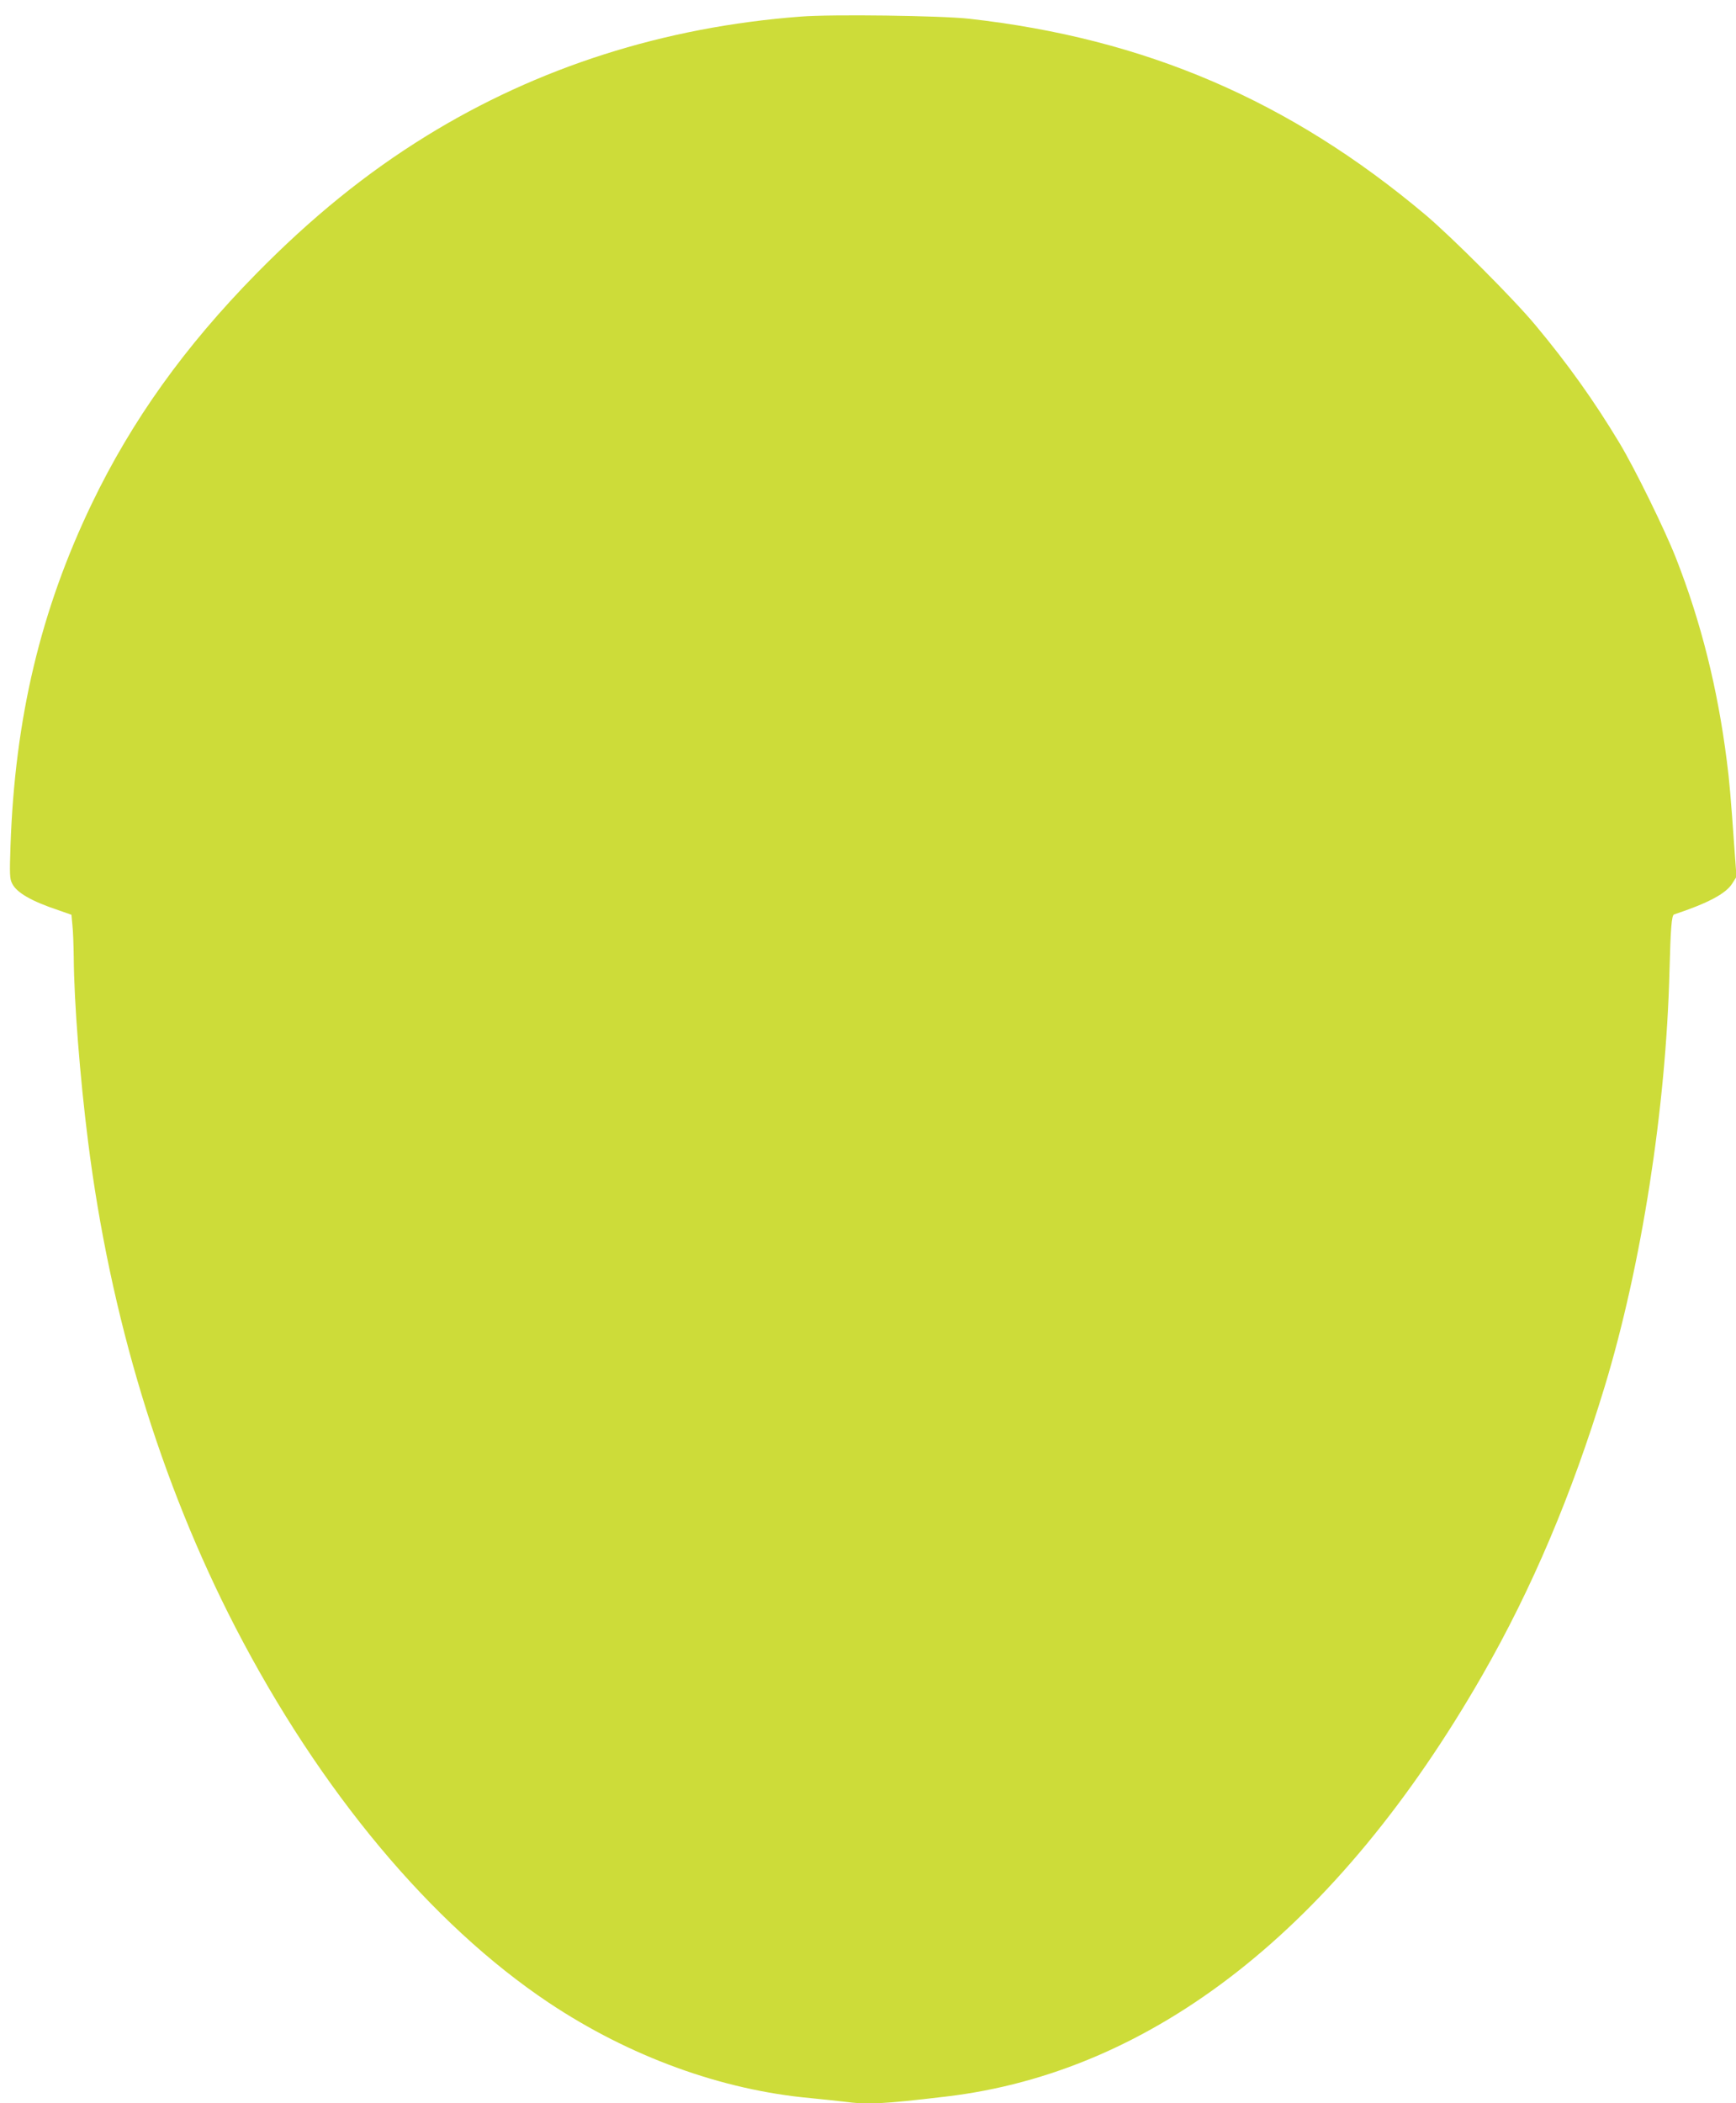
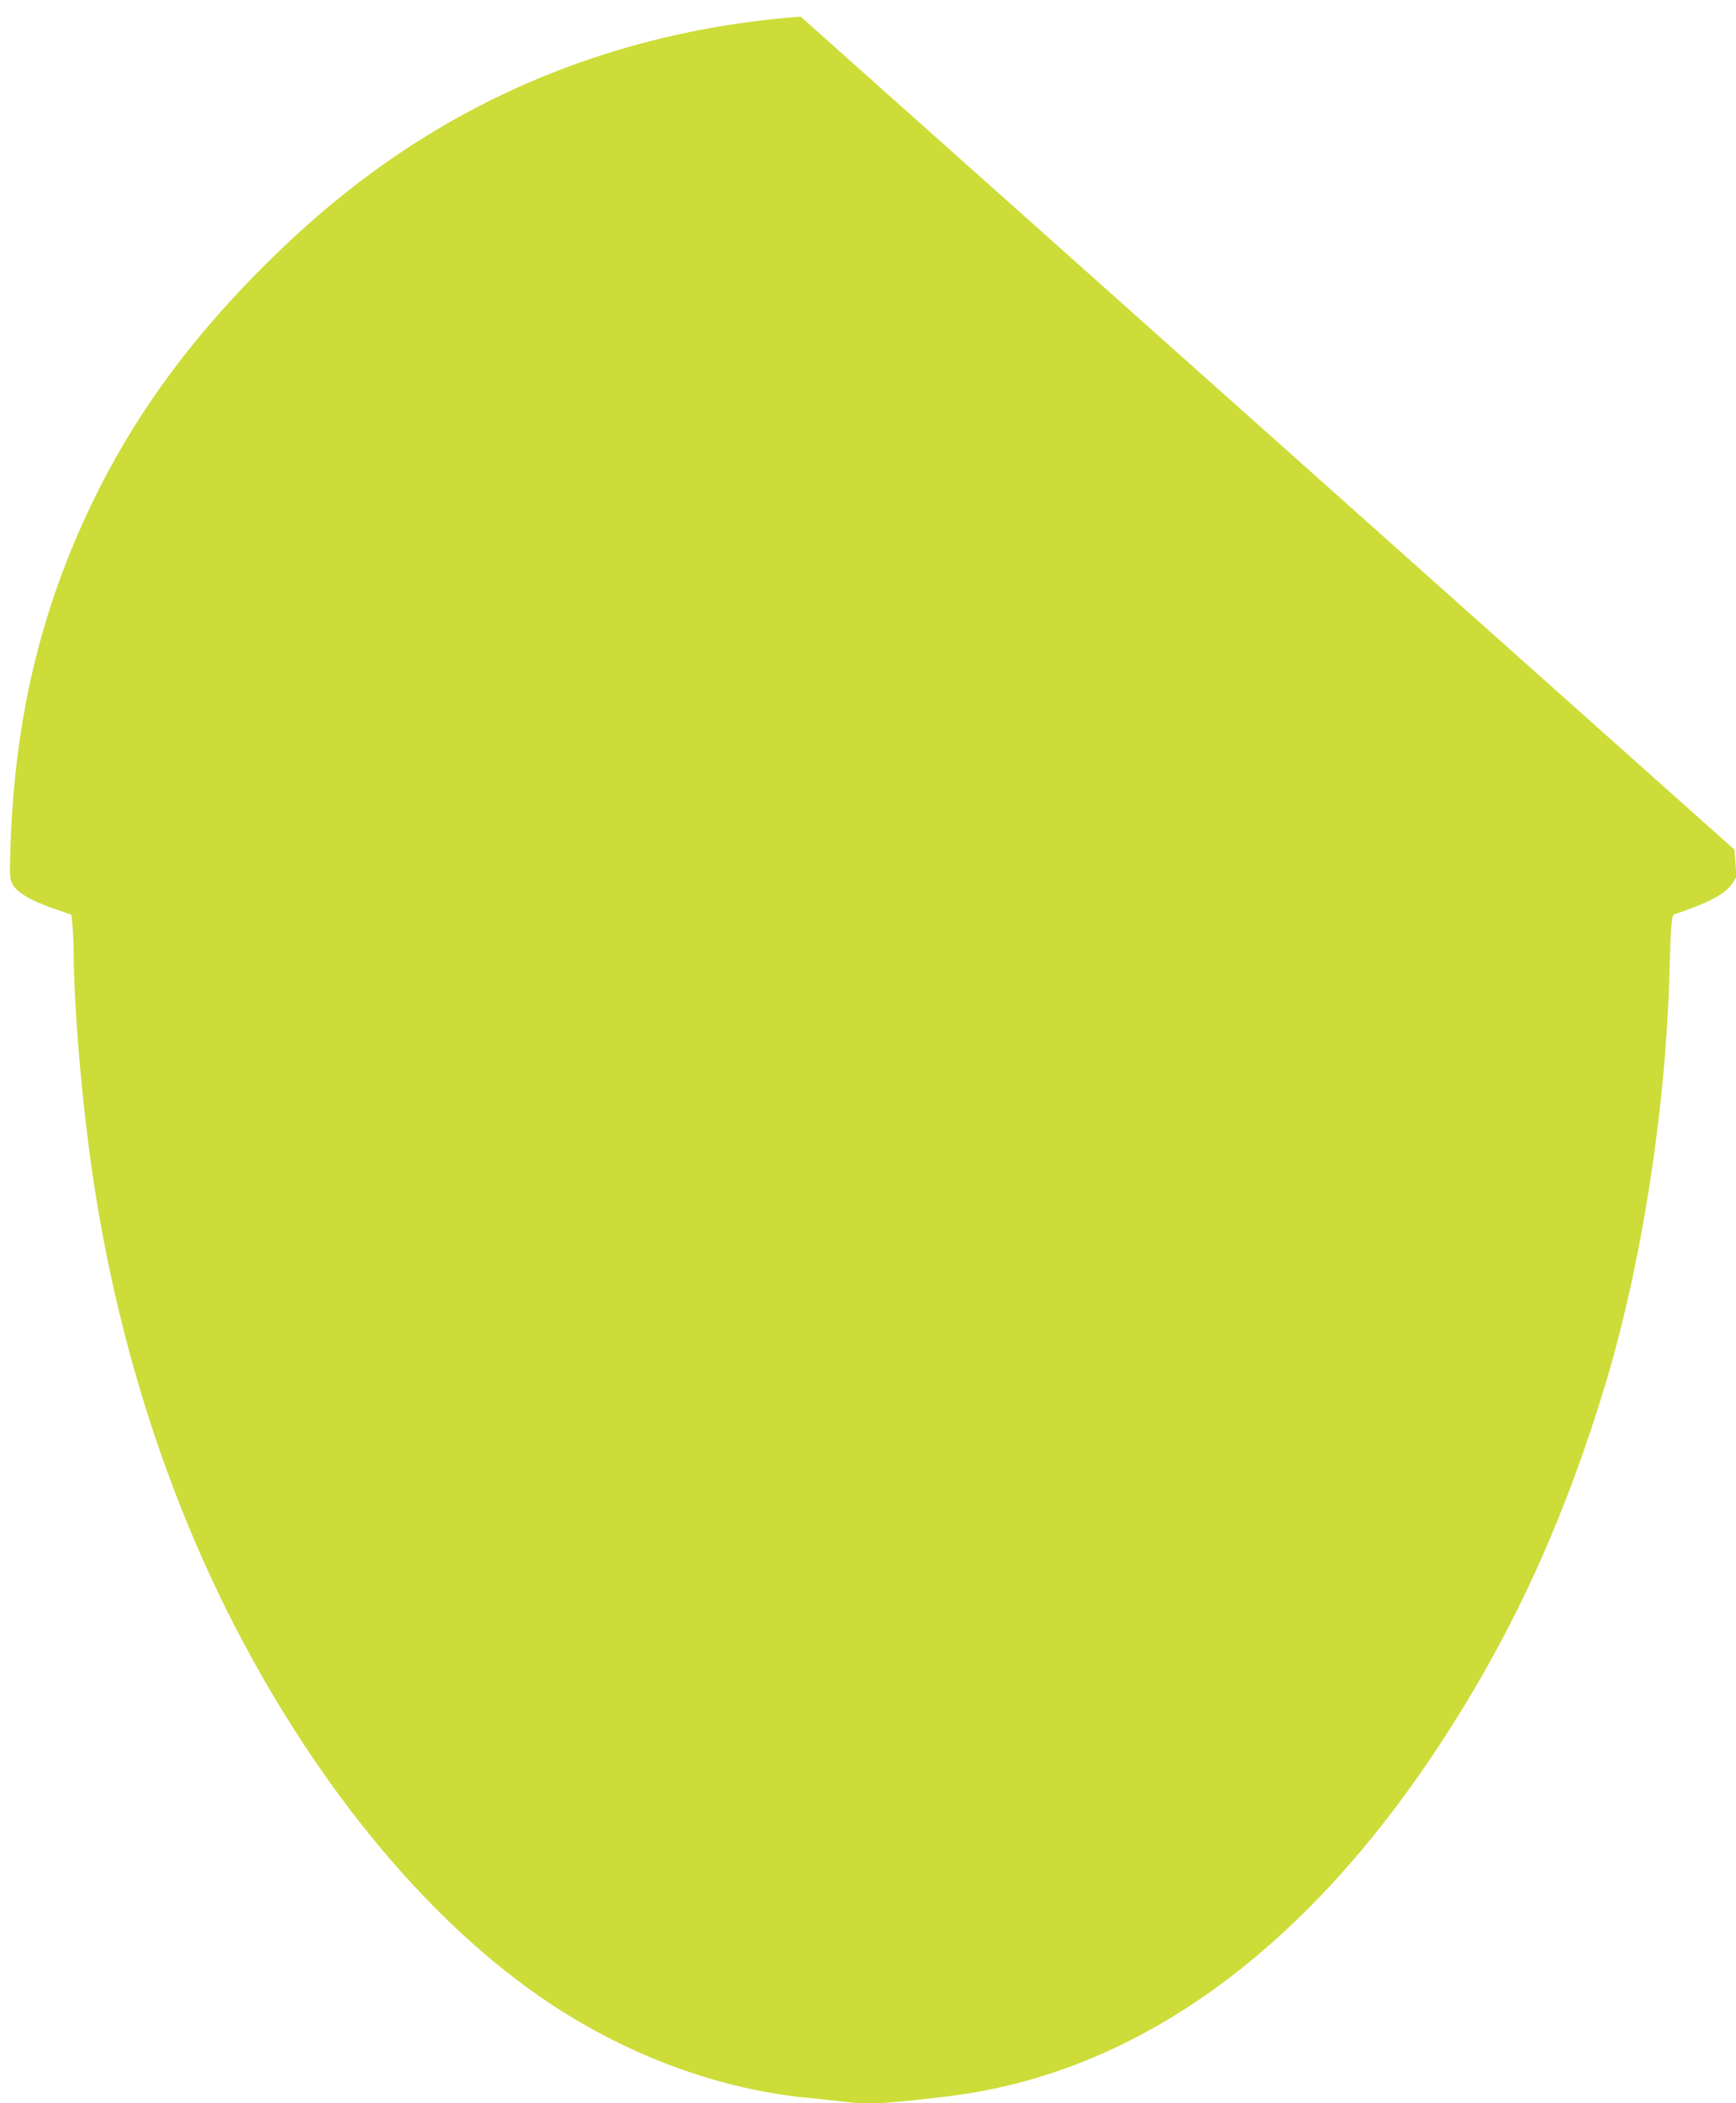
<svg xmlns="http://www.w3.org/2000/svg" version="1.0" width="1057pt" height="1280pt" viewBox="0 0 1057 1280" preserveAspectRatio="xMidYMid meet">
  <g transform="translate(0,1280) scale(0.1,-0.1)" fill="#cddc39" stroke="none">
-     <path d="M4875 12699 c-832 -63 -1601 -308 -2280 -727 -363 -224 -696 -493 -1036 -839 -435 -443 -756 -891 -1000 -1398 -312 -649 -468 -1306 -495 -2080 -6 -175 -5 -204 10 -232 28 -56 117 -107 281 -162 l80 -28 6 -64 c4 -35 7 -122 8 -194 2 -276 38 -732 87 -1120 134 -1066 441 -2076 898 -2960 515 -995 1191 -1804 1906 -2282 492 -328 1053 -533 1600 -582 69 -7 158 -16 198 -21 144 -19 234 -15 622 31 1264 149 2384 1028 3266 2565 303 528 545 1100 744 1754 225 740 374 1697 395 2530 7 263 13 340 28 345 205 68 315 126 354 188 l26 41 -12 165 c-23 325 -32 428 -47 541 -56 442 -157 845 -310 1235 -69 175 -249 542 -344 700 -153 254 -313 479 -511 716 -131 158 -506 533 -669 671 -827 696 -1707 1074 -2780 1194 -172 19 -837 28 -1025 13z" />
+     <path d="M4875 12699 c-832 -63 -1601 -308 -2280 -727 -363 -224 -696 -493 -1036 -839 -435 -443 -756 -891 -1000 -1398 -312 -649 -468 -1306 -495 -2080 -6 -175 -5 -204 10 -232 28 -56 117 -107 281 -162 l80 -28 6 -64 c4 -35 7 -122 8 -194 2 -276 38 -732 87 -1120 134 -1066 441 -2076 898 -2960 515 -995 1191 -1804 1906 -2282 492 -328 1053 -533 1600 -582 69 -7 158 -16 198 -21 144 -19 234 -15 622 31 1264 149 2384 1028 3266 2565 303 528 545 1100 744 1754 225 740 374 1697 395 2530 7 263 13 340 28 345 205 68 315 126 354 188 l26 41 -12 165 z" />
  </g>
</svg>